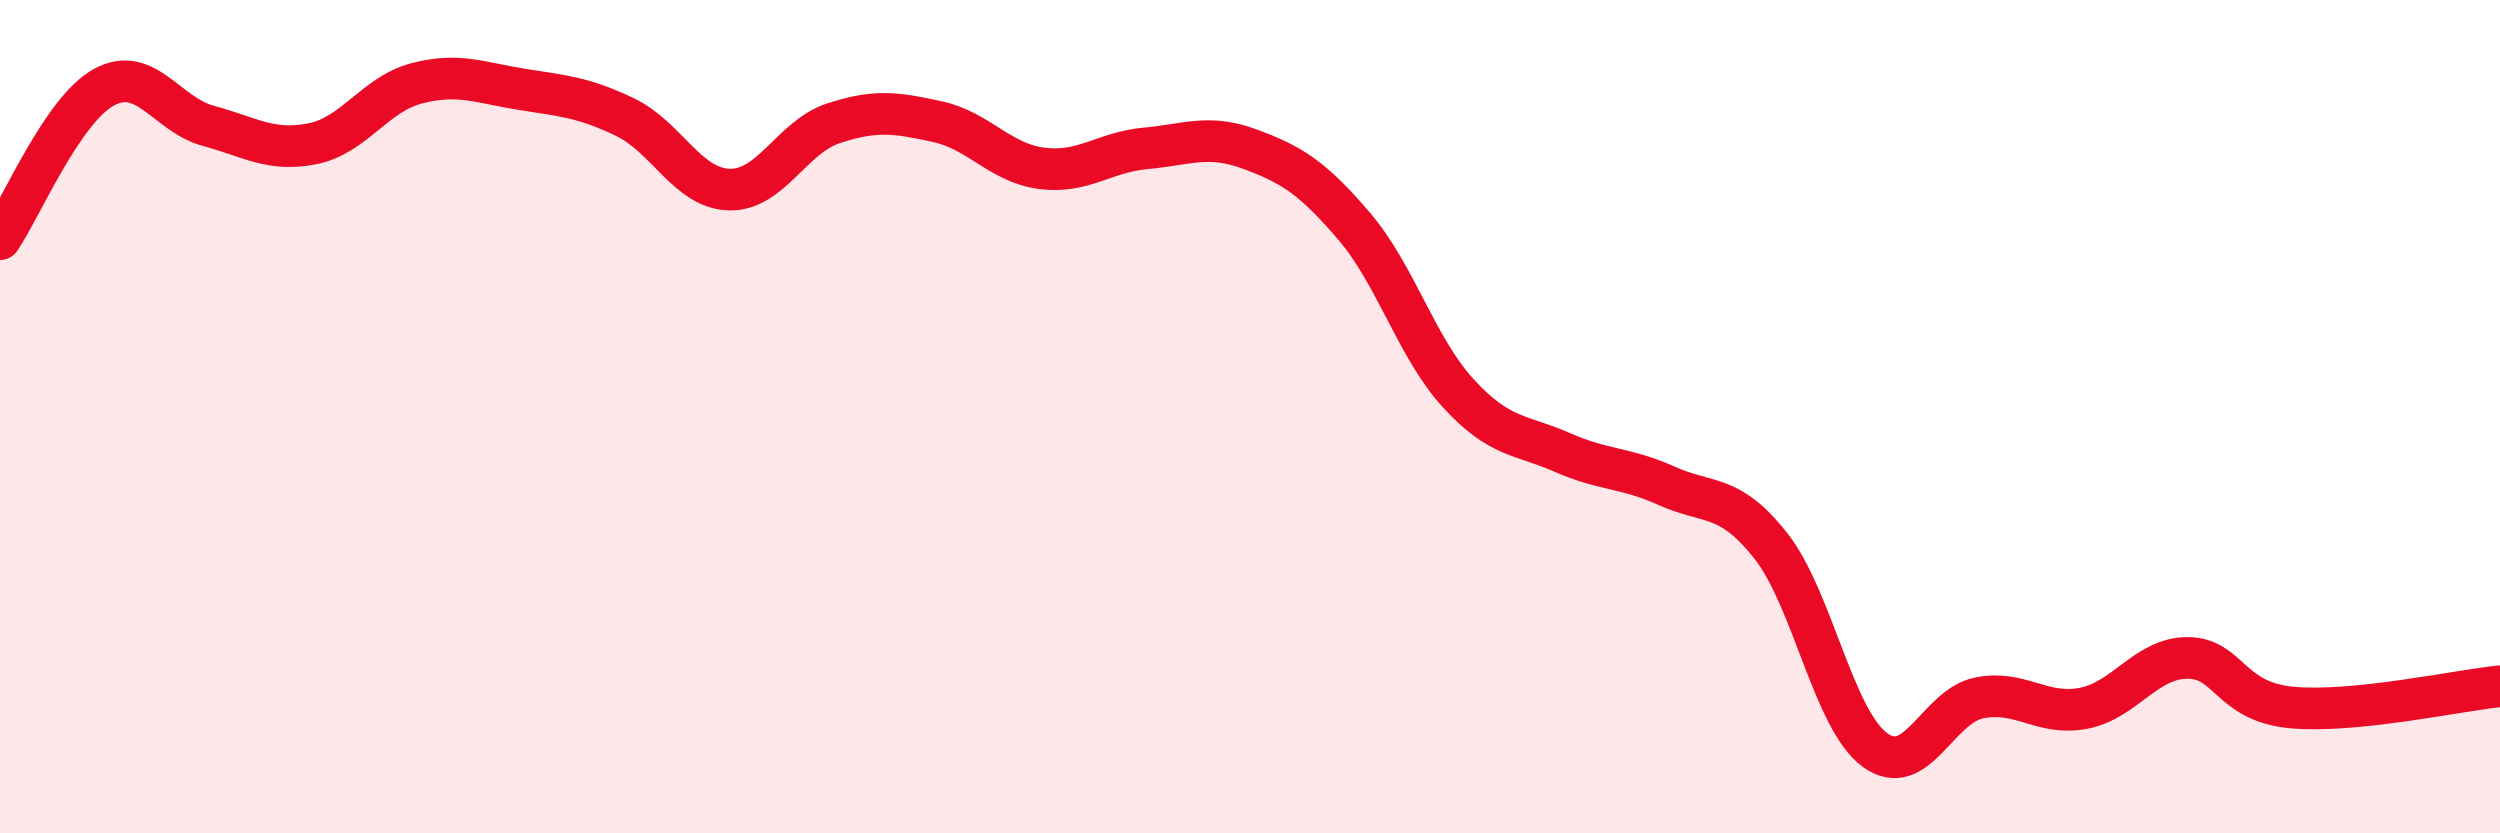
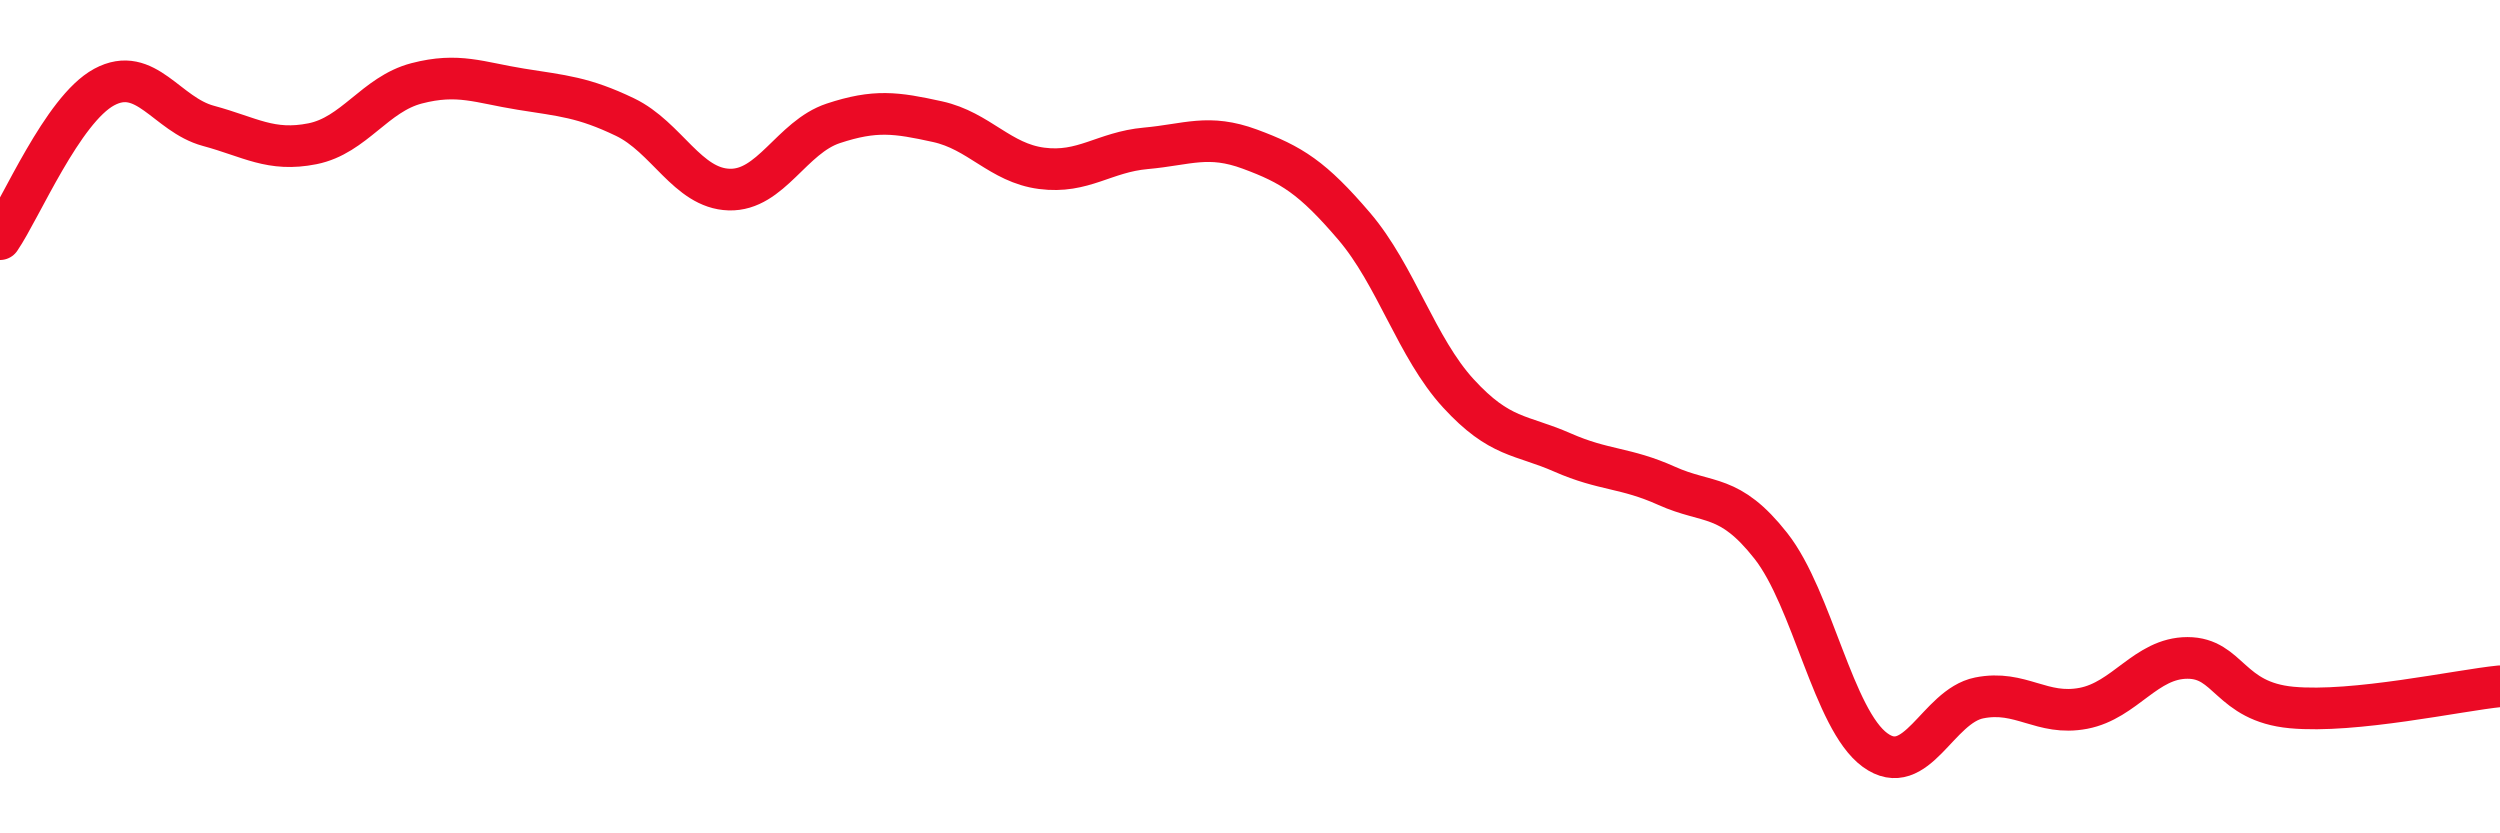
<svg xmlns="http://www.w3.org/2000/svg" width="60" height="20" viewBox="0 0 60 20">
-   <path d="M 0,5.74 C 0.5,5.01 1.5,2.63 2.5,2.09 C 3.5,1.55 4,2.75 5,3.02 C 6,3.29 6.5,3.65 7.5,3.45 C 8.5,3.25 9,2.26 10,2 C 11,1.74 11.5,1.98 12.5,2.14 C 13.5,2.3 14,2.33 15,2.81 C 16,3.29 16.5,4.52 17.5,4.55 C 18.5,4.58 19,3.29 20,2.96 C 21,2.63 21.5,2.7 22.5,2.92 C 23.5,3.14 24,3.91 25,4.04 C 26,4.17 26.5,3.65 27.5,3.56 C 28.5,3.47 29,3.21 30,3.58 C 31,3.95 31.5,4.26 32.5,5.43 C 33.5,6.6 34,8.35 35,9.44 C 36,10.53 36.5,10.42 37.5,10.86 C 38.5,11.3 39,11.21 40,11.66 C 41,12.11 41.5,11.83 42.5,13.1 C 43.5,14.37 44,17.27 45,18 C 46,18.73 46.5,16.95 47.5,16.75 C 48.5,16.55 49,17.19 50,17 C 51,16.81 51.5,15.79 52.5,15.79 C 53.5,15.79 53.5,16.84 55,16.98 C 56.5,17.12 59,16.57 60,16.47L60 20L0 20Z" fill="#EB0A25" opacity="0.1" stroke-linecap="round" stroke-linejoin="round" />
  <path d="M 0,5.74 C 0.5,5.01 1.5,2.63 2.5,2.09 C 3.5,1.55 4,2.75 5,3.02 C 6,3.29 6.5,3.65 7.5,3.45 C 8.5,3.25 9,2.26 10,2 C 11,1.74 11.5,1.98 12.5,2.14 C 13.5,2.3 14,2.33 15,2.81 C 16,3.29 16.5,4.52 17.5,4.55 C 18.5,4.58 19,3.29 20,2.96 C 21,2.63 21.5,2.7 22.5,2.92 C 23.5,3.14 24,3.91 25,4.04 C 26,4.17 26.5,3.65 27.5,3.56 C 28.5,3.47 29,3.21 30,3.58 C 31,3.95 31.5,4.26 32.5,5.43 C 33.5,6.6 34,8.35 35,9.44 C 36,10.53 36.5,10.42 37.5,10.86 C 38.5,11.3 39,11.21 40,11.66 C 41,12.11 41.5,11.83 42.5,13.1 C 43.5,14.37 44,17.27 45,18 C 46,18.73 46.5,16.95 47.5,16.75 C 48.5,16.55 49,17.19 50,17 C 51,16.81 51.5,15.79 52.5,15.79 C 53.5,15.79 53.5,16.84 55,16.98 C 56.5,17.12 59,16.57 60,16.47" stroke="#EB0A25" stroke-width="1" fill="none" stroke-linecap="round" stroke-linejoin="round" />
</svg>